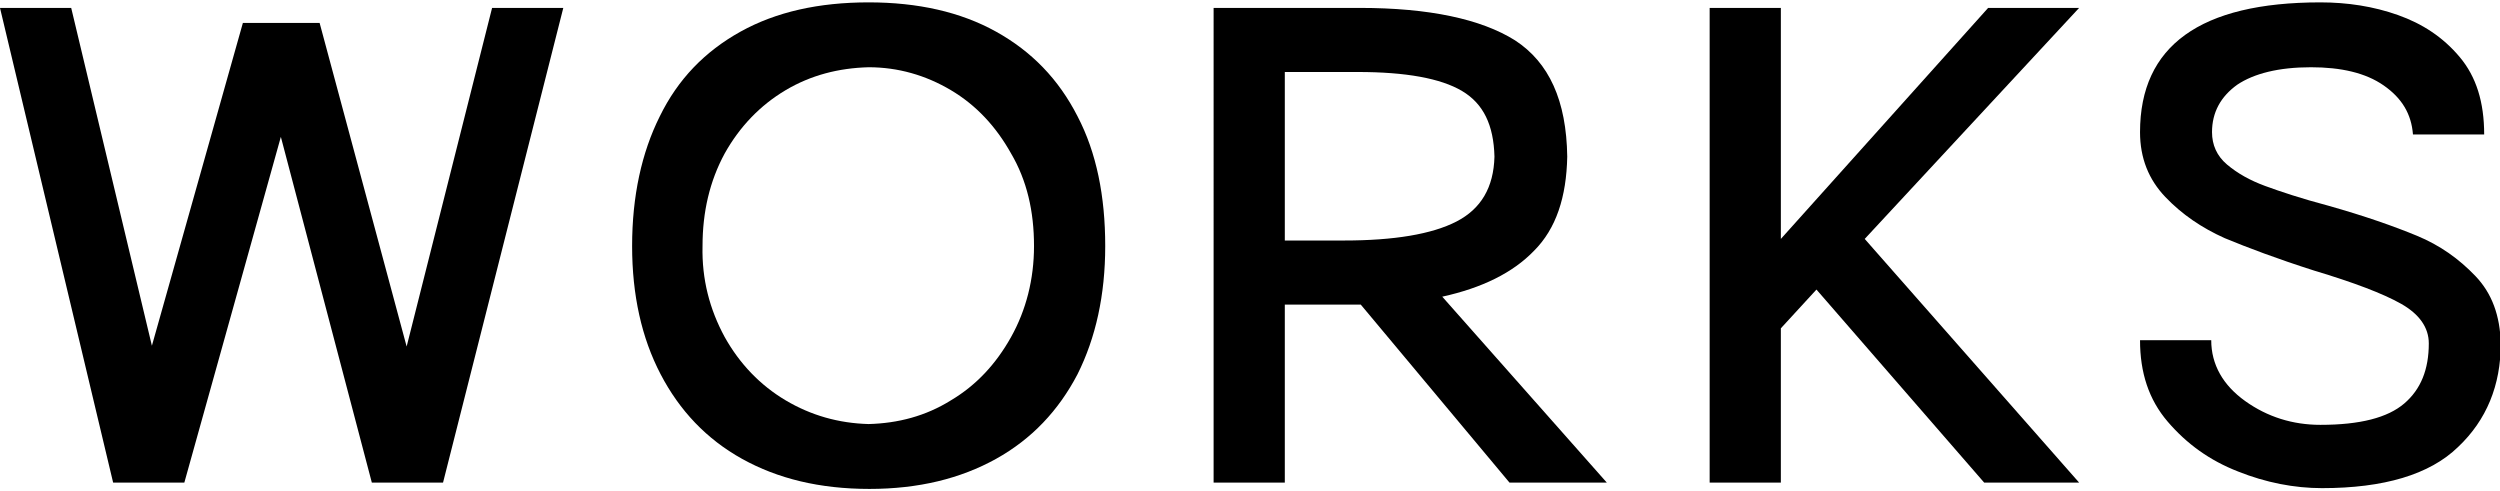
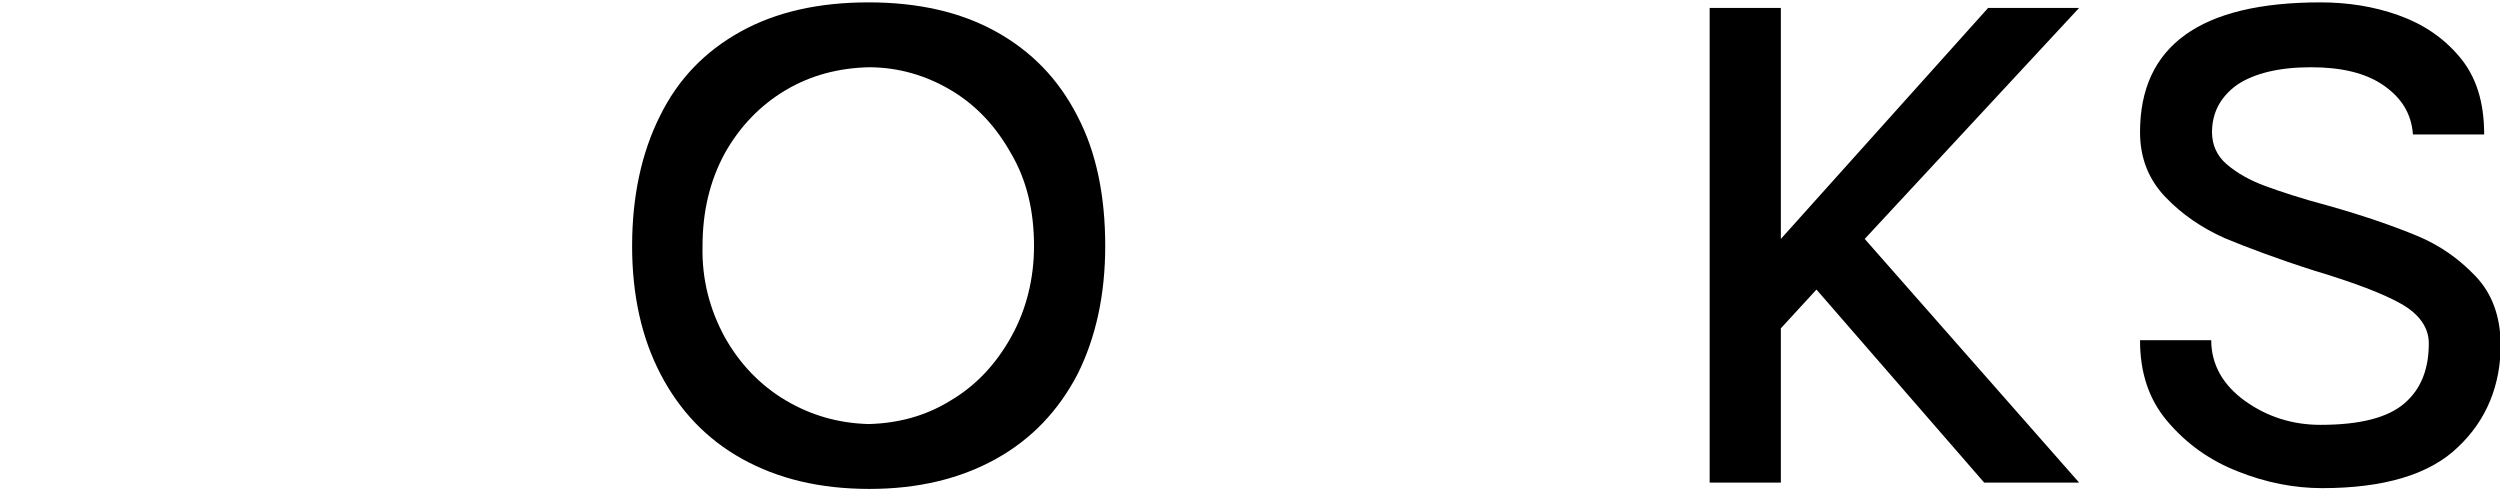
<svg xmlns="http://www.w3.org/2000/svg" version="1.1" id="レイヤー_1" x="0px" y="0px" viewBox="0 0 316 62" style="enable-background:new 0 0 316 62;" xml:space="preserve">
  <g>
    <g>
-       <path d="M9,1l10.2,42.7L30.7,2.9h9.7l11,40.9L62.2,1h9L56,61h-9L35.5,17.3L23.3,61h-9L0,1H9z" />
      <path d="M125.9,4c4.5,2.5,7.9,6,10.3,10.7c2.4,4.6,3.5,10.1,3.5,16.4c0,6.2-1.2,11.6-3.5,16.2c-2.4,4.6-5.8,8.2-10.3,10.7    c-4.5,2.5-9.8,3.8-16,3.8c-6.3,0-11.6-1.3-16.1-3.8c-4.5-2.5-7.9-6.1-10.3-10.7c-2.4-4.6-3.6-10-3.6-16.2c0-6.3,1.2-11.8,3.5-16.4    C85.7,10,89.1,6.5,93.6,4c4.5-2.5,9.9-3.7,16.2-3.7C116,0.3,121.4,1.5,125.9,4z M91.6,42.6c1.9,3.4,4.5,6.1,7.7,8    c3.2,1.9,6.7,2.9,10.5,3c3.7-0.1,7.2-1,10.4-3c3.2-1.9,5.7-4.6,7.6-8c1.9-3.4,2.9-7.3,2.9-11.5c0-4.4-0.9-8.3-2.9-11.7    c-1.9-3.4-4.4-6.1-7.6-8c-3.2-1.9-6.7-2.9-10.4-2.9c-3.8,0.1-7.3,1-10.5,2.9c-3.2,1.9-5.8,4.6-7.7,8c-1.9,3.5-2.8,7.4-2.8,11.7    C88.7,35.3,89.7,39.1,91.6,42.6z" />
-       <path d="M203.1,61h-12.3L172,38.5h-9.6V61h-9V1h18.5c8.7,0,15.3,1.4,19.6,4.1c4.3,2.8,6.5,7.6,6.6,14.7c-0.1,5.1-1.4,9.1-4.2,11.9    c-2.7,2.8-6.6,4.7-11.6,5.8L203.1,61z M169.9,30.4c6.3,0,11.1-0.8,14.2-2.4c3.1-1.6,4.7-4.3,4.8-8.2c-0.1-4-1.4-6.7-4.1-8.3    c-2.7-1.6-7.1-2.4-13.2-2.4h-9.2v21.3H169.9z" />
      <path d="M225.1,1v29.2L251.3,1h11.5l-27.1,29.2L262.8,61h-12l-21.2-24.4l-4.5,4.9V61h-9V1H225.1z" />
      <path d="M283.8,50.7c2.8,2,6,3,9.5,3c5,0,8.5-0.9,10.6-2.7c2.1-1.8,3.1-4.3,3.1-7.6c0-2-1.2-3.7-3.5-5c-2.3-1.3-6-2.7-11-4.2    c-4.7-1.5-8.4-2.9-11.3-4.1c-2.9-1.3-5.4-3-7.5-5.2c-2.1-2.2-3.2-4.9-3.2-8.2c0-10.9,7.6-16.4,22.8-16.4c3.4,0,6.7,0.5,9.8,1.6    c3.1,1.1,5.7,2.8,7.8,5.3c2.1,2.5,3.1,5.7,3.1,9.8h-9c-0.2-2.6-1.4-4.6-3.7-6.2c-2.3-1.6-5.4-2.3-9.2-2.3c-4.1,0-7.2,0.8-9.3,2.2    c-2.1,1.5-3.2,3.5-3.2,6c0,1.6,0.6,3,1.9,4.1c1.3,1.1,2.9,2,4.8,2.7c1.9,0.7,4.6,1.6,8,2.5c4.6,1.3,8.3,2.6,11.2,3.8    c2.9,1.2,5.3,2.9,7.4,5.1c2.1,2.2,3.1,5,3.2,8.5c0,5.3-1.8,9.7-5.4,13.1c-3.6,3.5-9.4,5.2-17.2,5.2c-3.5,0-7.1-0.7-10.6-2.1    c-3.6-1.4-6.5-3.5-8.9-6.3c-2.4-2.8-3.5-6.2-3.5-10.3h9C279.5,46.1,281,48.7,283.8,50.7z" />
    </g>
  </g>
</svg>